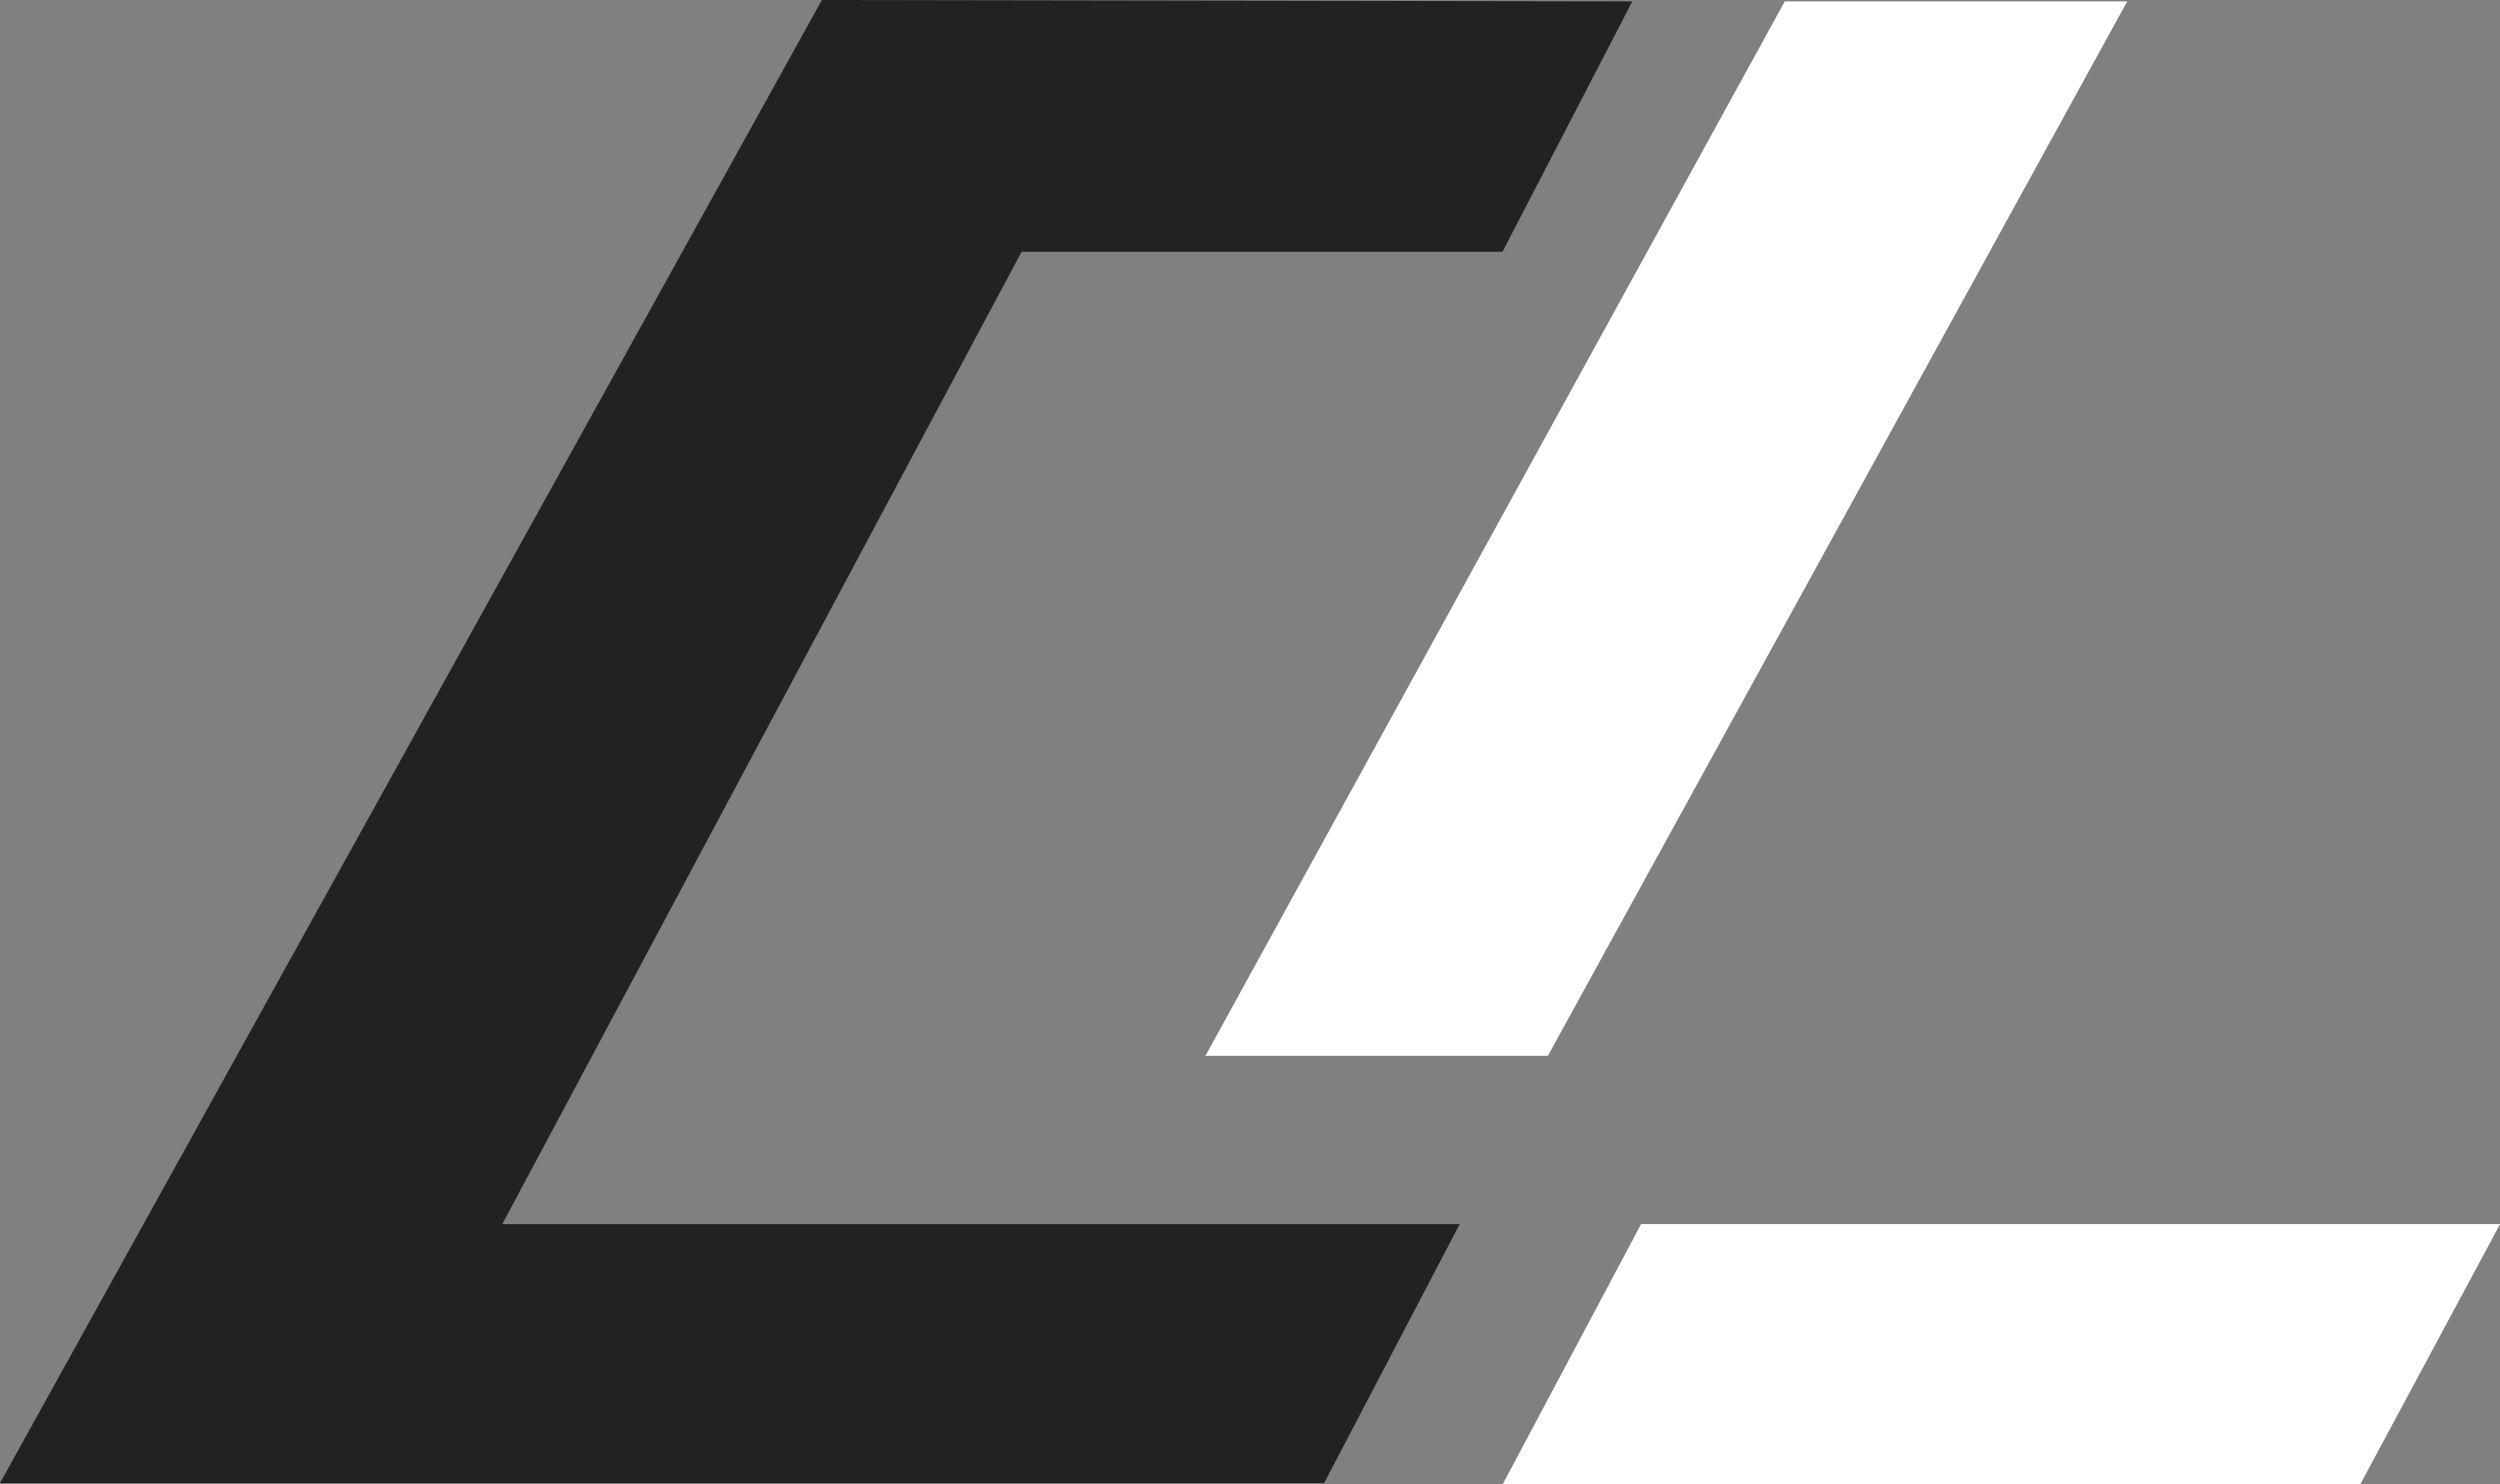
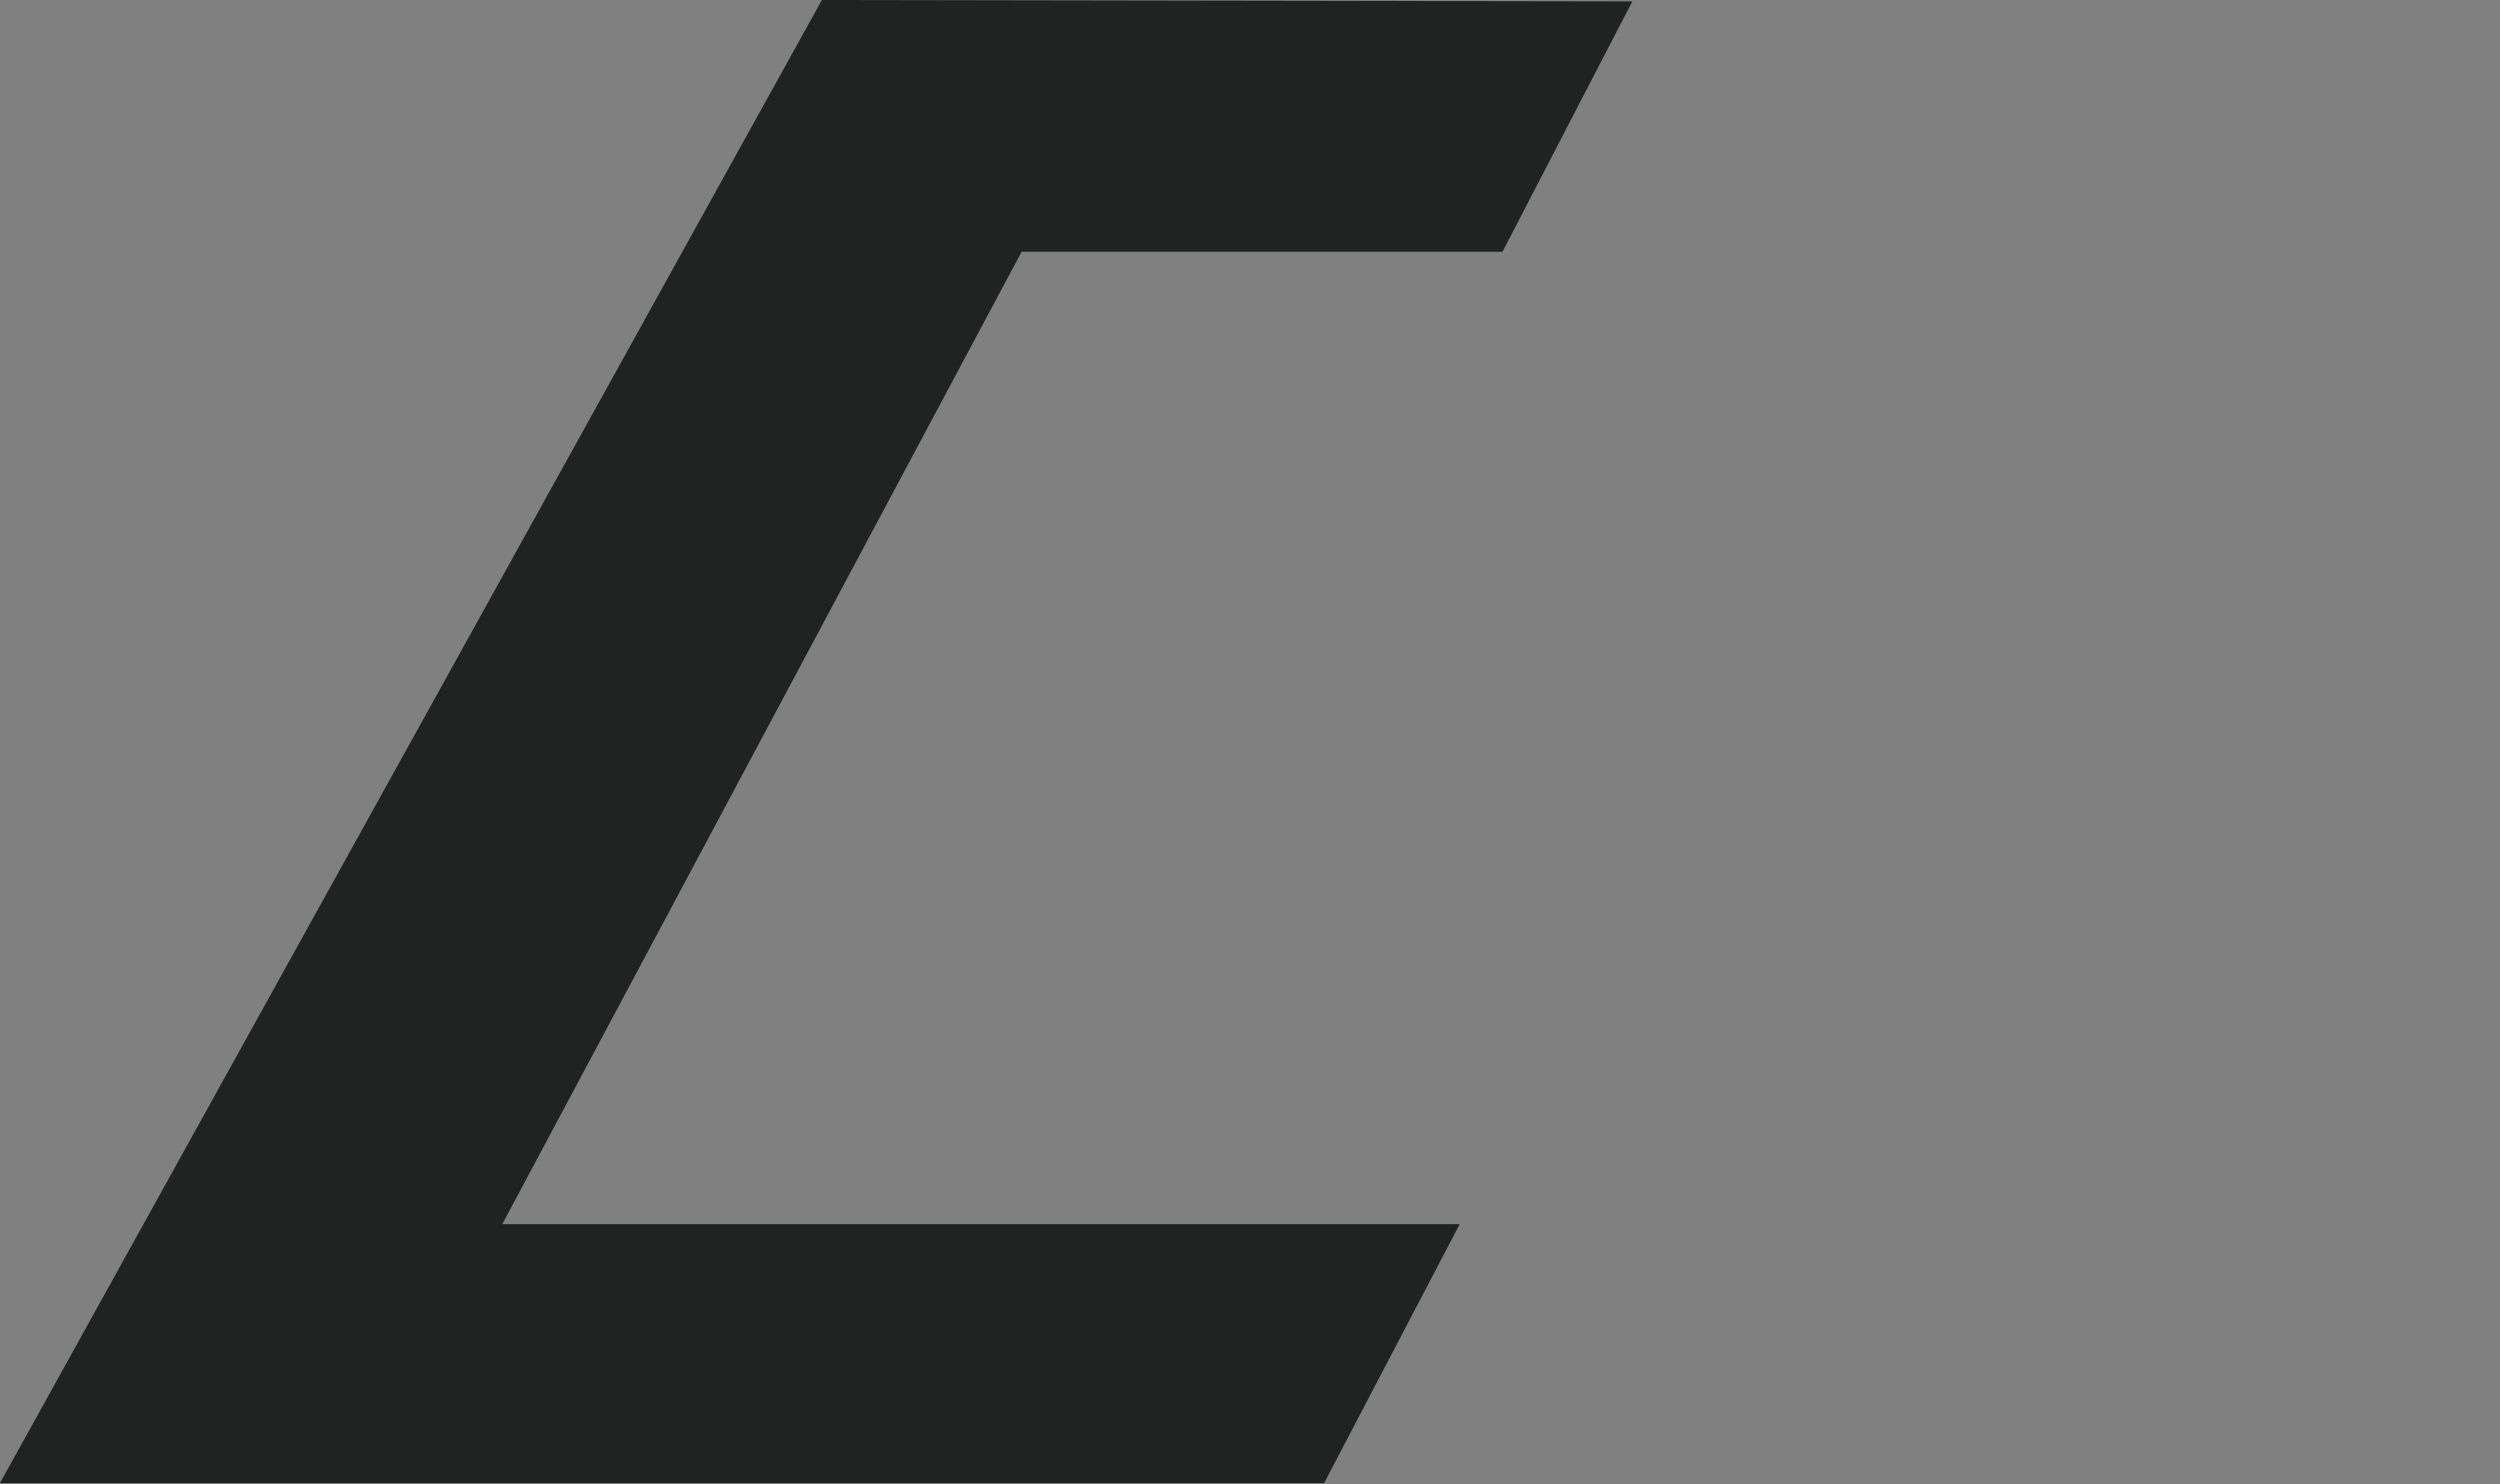
<svg xmlns="http://www.w3.org/2000/svg" width="32" height="19" viewBox="0 0 32 19" fill="none">
  <rect x="0" y="0" width="32" height="19" fill="#808080" stroke="none" />
-   <path d="M21.006 15.668L19.234 19H30.211L32.001 15.668H21.006Z" fill="white" />
-   <path d="M22.845 0.018L15.43 13.514H19.813L27.228 0.018H22.845Z" fill="white" />
  <path d="M16.949 18.983H0L10.52 0L20.894 0.018L19.232 3.222H13.077L6.429 15.669H18.684L16.949 18.983Z" fill="#212322" />
</svg>